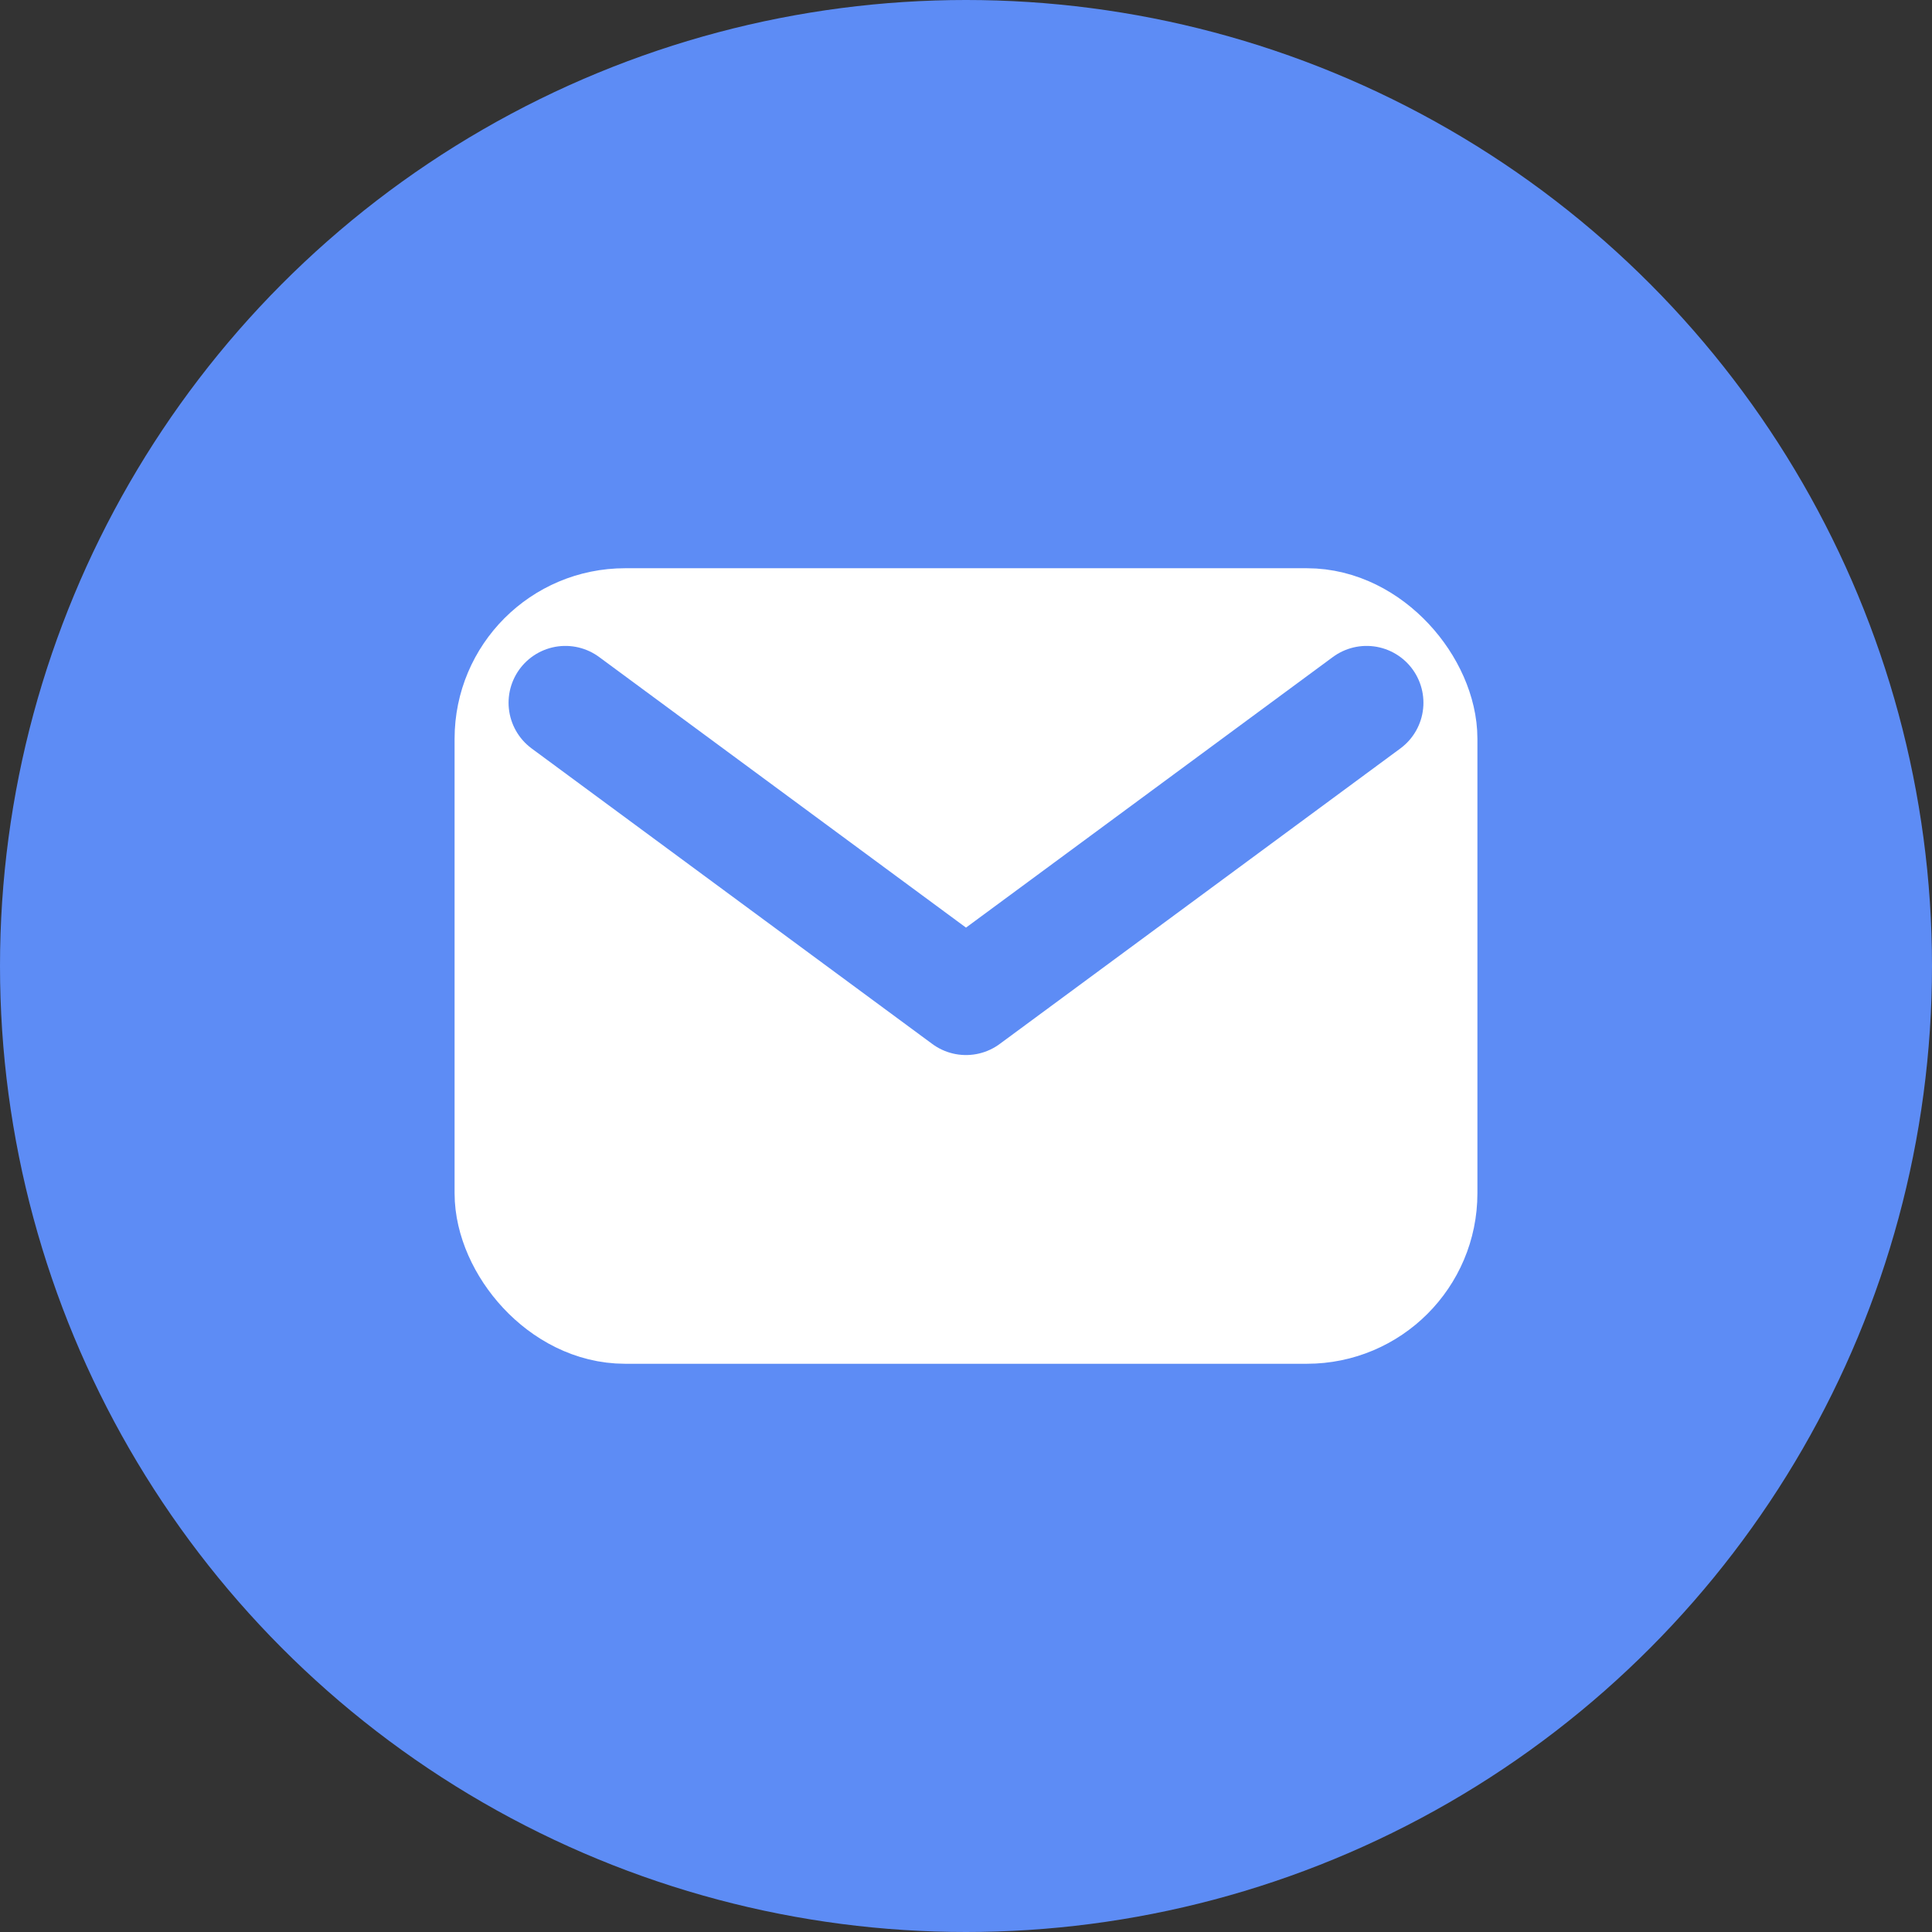
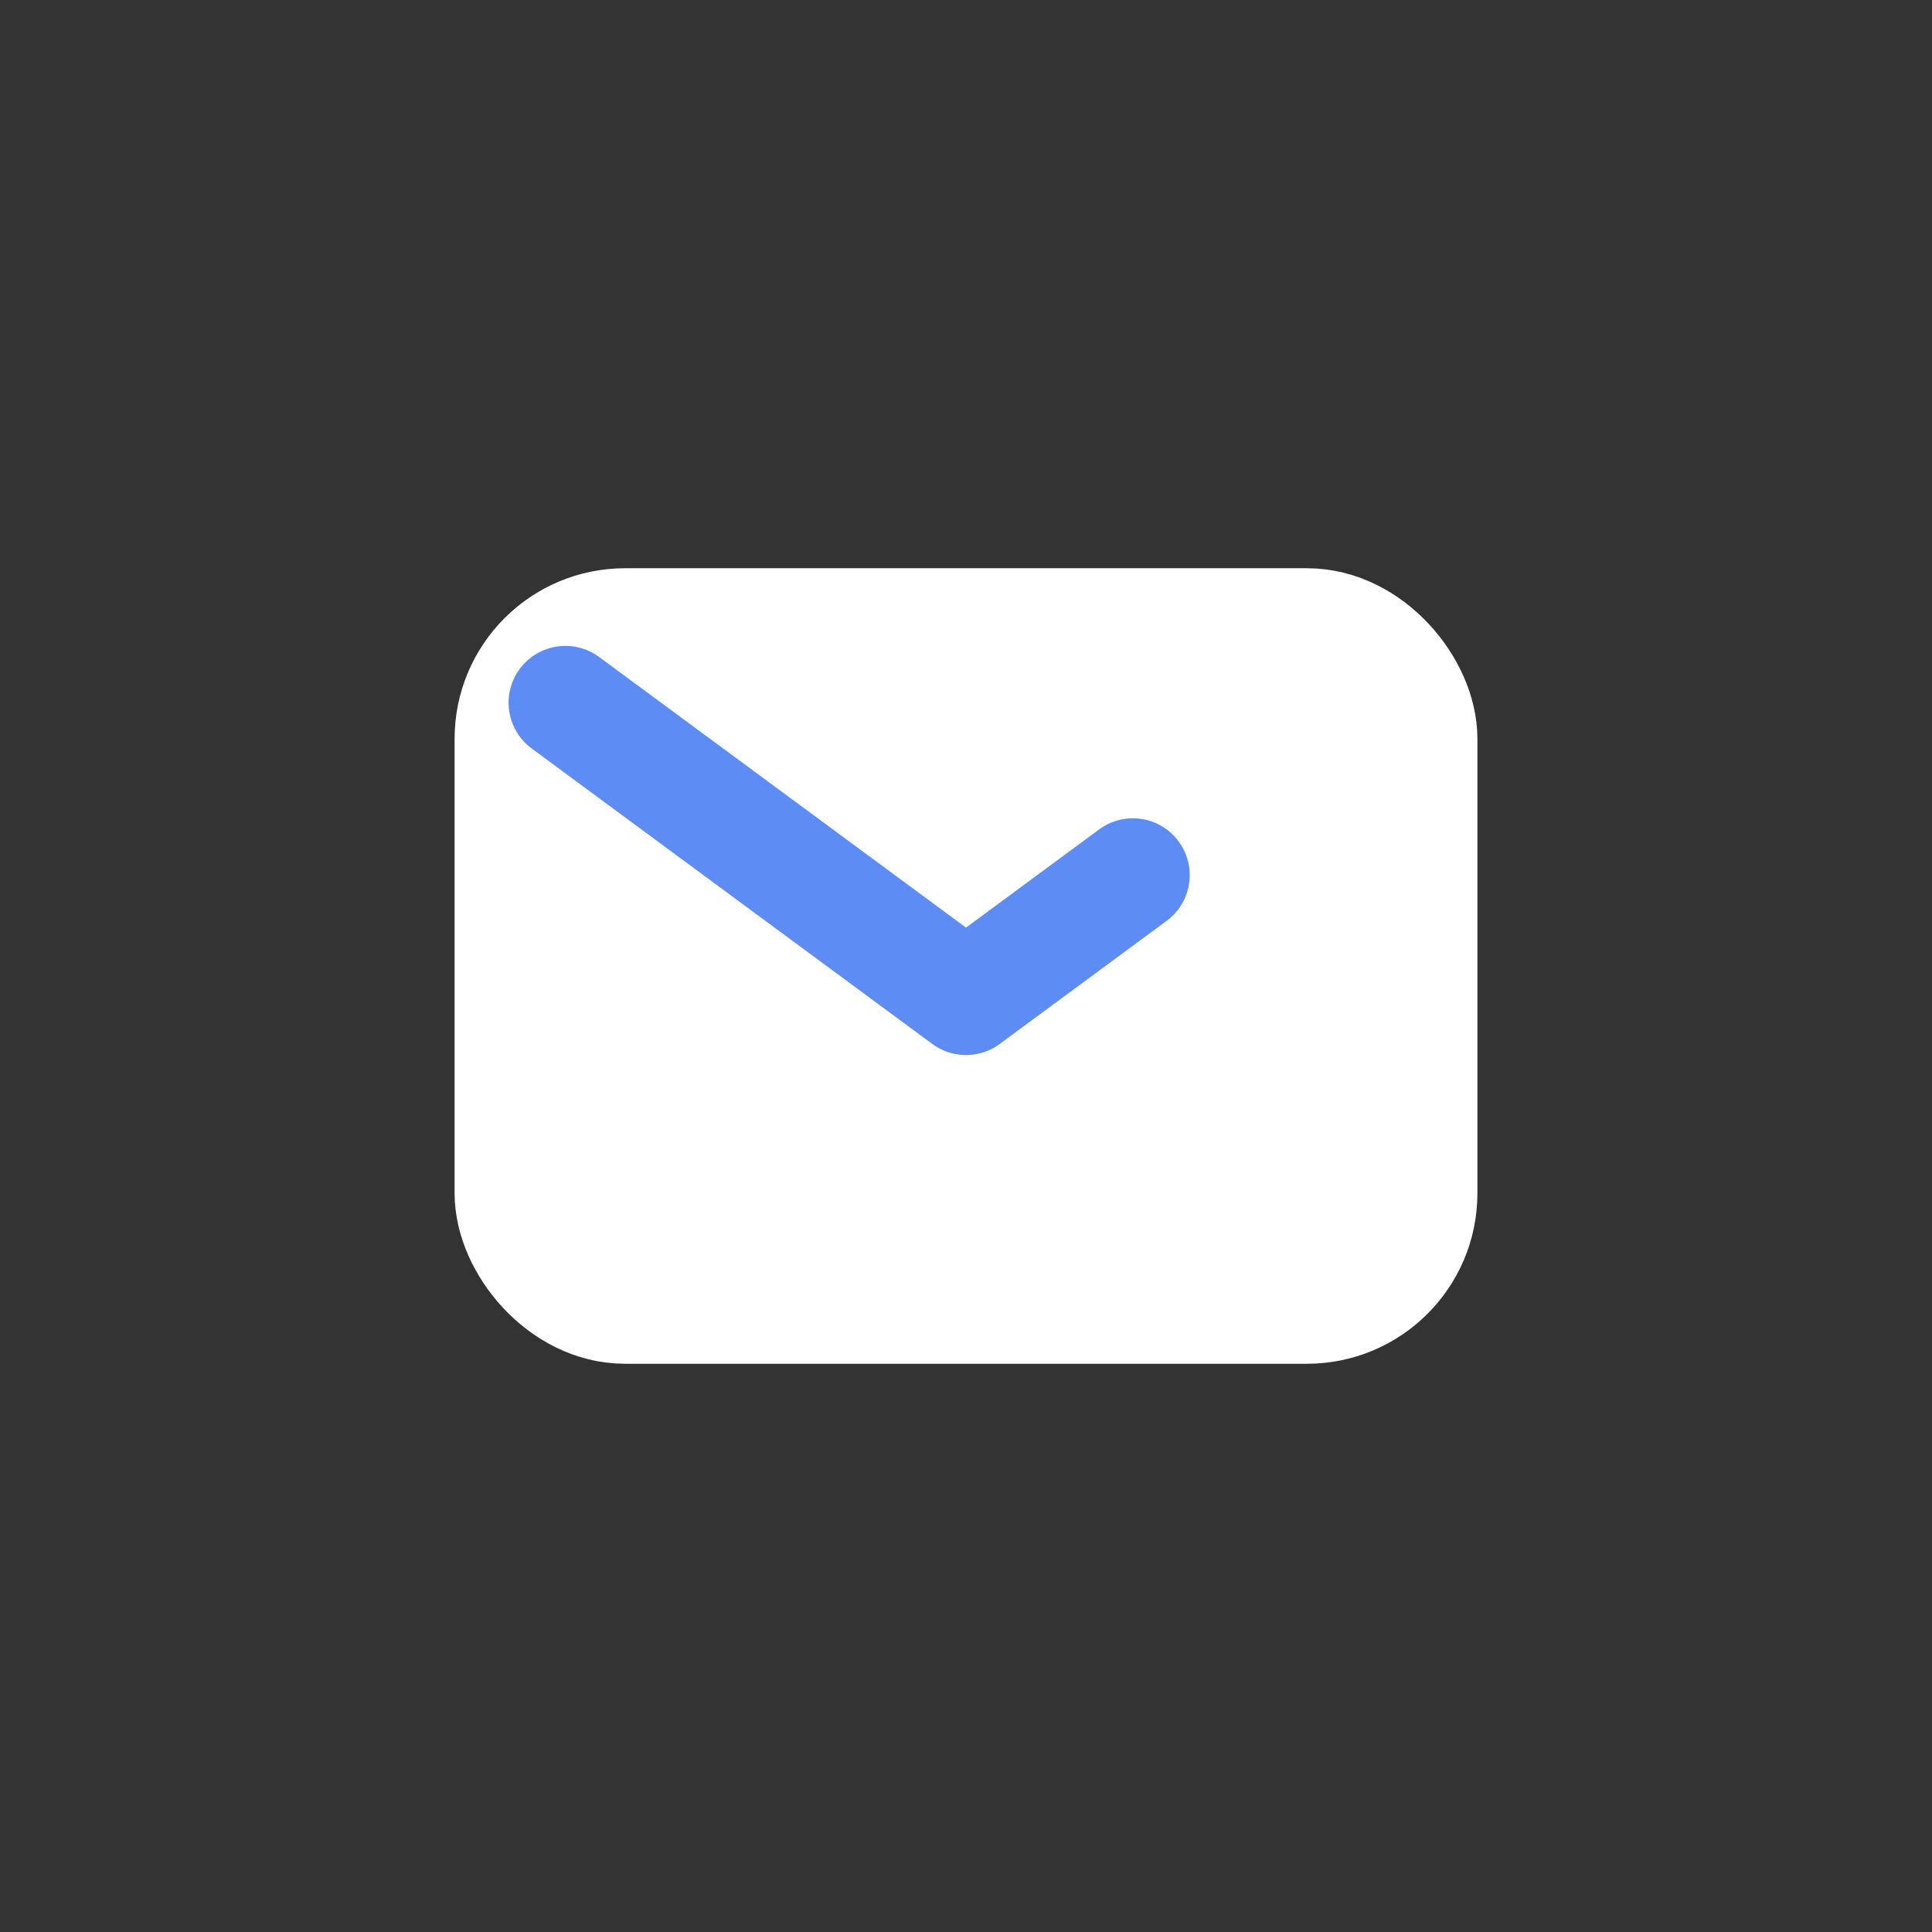
<svg xmlns="http://www.w3.org/2000/svg" width="34" height="34" viewBox="0 0 34 34">
  <rect x="0" y="0" width="34" height="34" fill="#333333" stroke="none" />
  <g id="mail" transform="translate(-6521 -6853)">
-     <circle id="Ellipse_18" data-name="Ellipse 18" cx="17" cy="17" r="17" transform="translate(6521 6853)" fill="#5d8cf5" />
    <g id="mail-icon" transform="translate(6530.131 6863.91)">
      <rect id="Rectangle_144" data-name="Rectangle 144" width="16" height="12" rx="2" transform="translate(-0.131 0.09)" fill="#fff" stroke="#fff" stroke-linecap="round" stroke-linejoin="round" stroke-width="2" />
-       <path id="Path_146" data-name="Path 146" d="M4,8.2l7.05,5.2,2.937-2.166L18.1,8.2" transform="translate(-3.181 -6.743)" fill="none" stroke="#5d8cf5" stroke-linecap="round" stroke-linejoin="round" stroke-width="2" />
+       <path id="Path_146" data-name="Path 146" d="M4,8.2l7.05,5.2,2.937-2.166" transform="translate(-3.181 -6.743)" fill="none" stroke="#5d8cf5" stroke-linecap="round" stroke-linejoin="round" stroke-width="2" />
    </g>
  </g>
</svg>